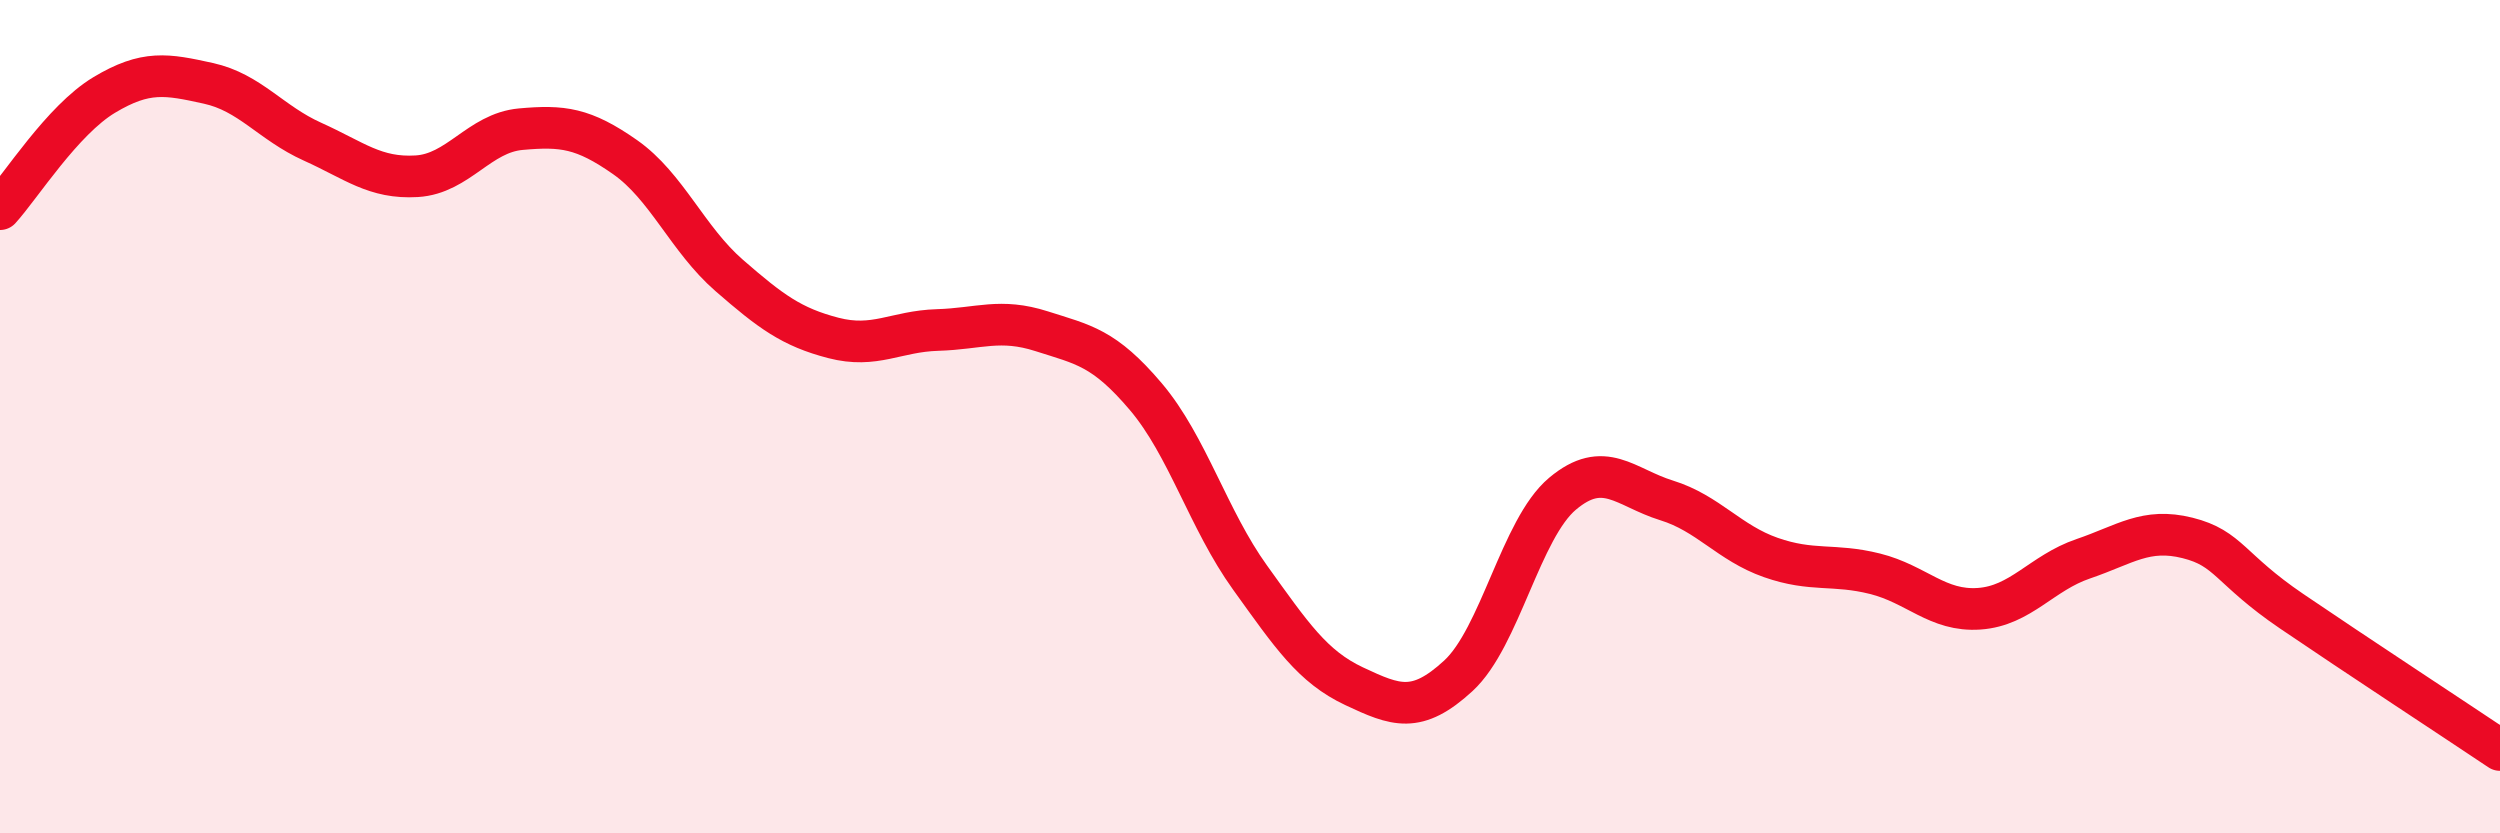
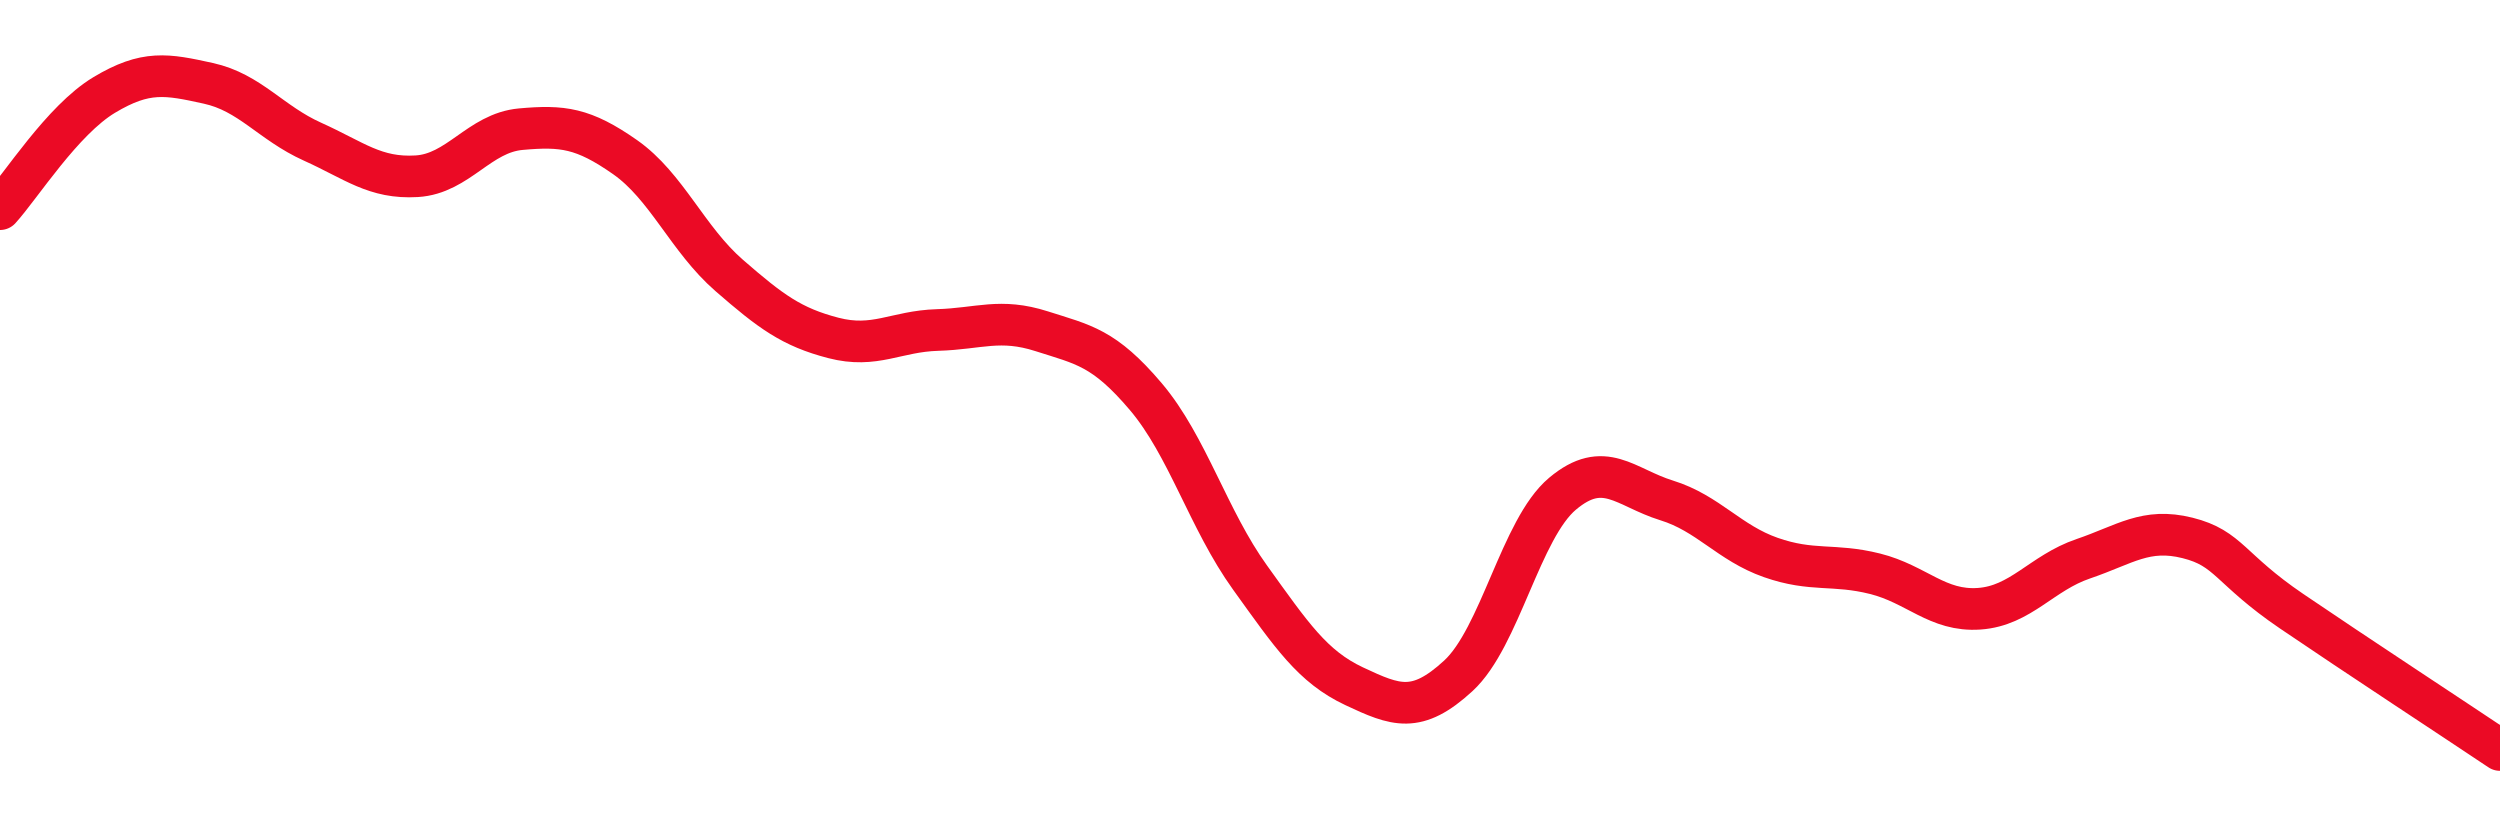
<svg xmlns="http://www.w3.org/2000/svg" width="60" height="20" viewBox="0 0 60 20">
-   <path d="M 0,5.02 C 0.5,4.47 1.5,2.88 2.5,2.28 C 3.5,1.68 4,1.78 5,2 C 6,2.22 6.5,2.95 7.5,3.4 C 8.5,3.85 9,4.29 10,4.23 C 11,4.17 11.5,3.19 12.5,3.1 C 13.5,3.01 14,3.07 15,3.77 C 16,4.47 16.5,5.74 17.5,6.61 C 18.5,7.48 19,7.85 20,8.11 C 21,8.37 21.5,7.95 22.5,7.92 C 23.5,7.89 24,7.63 25,7.95 C 26,8.27 26.5,8.34 27.5,9.52 C 28.5,10.7 29,12.47 30,13.86 C 31,15.25 31.5,16 32.5,16.47 C 33.5,16.94 34,17.14 35,16.22 C 36,15.3 36.5,12.69 37.5,11.85 C 38.5,11.01 39,11.7 40,12.01 C 41,12.32 41.5,13.03 42.5,13.38 C 43.5,13.73 44,13.52 45,13.77 C 46,14.02 46.5,14.68 47.5,14.61 C 48.5,14.54 49,13.75 50,13.41 C 51,13.07 51.5,12.66 52.5,12.91 C 53.5,13.16 53.5,13.65 55,14.67 C 56.5,15.69 59,17.33 60,18L60 20L0 20Z" fill="#EB0A25" opacity="0.1" stroke-linecap="round" stroke-linejoin="round" />
  <path d="M 0,5.02 C 0.5,4.47 1.5,2.88 2.5,2.28 C 3.5,1.68 4,1.78 5,2 C 6,2.22 6.5,2.95 7.5,3.4 C 8.5,3.85 9,4.29 10,4.23 C 11,4.17 11.5,3.19 12.5,3.1 C 13.5,3.01 14,3.07 15,3.77 C 16,4.47 16.5,5.74 17.5,6.61 C 18.5,7.48 19,7.85 20,8.11 C 21,8.37 21.5,7.95 22.5,7.92 C 23.5,7.89 24,7.63 25,7.95 C 26,8.27 26.5,8.34 27.5,9.52 C 28.5,10.7 29,12.47 30,13.86 C 31,15.25 31.5,16 32.5,16.47 C 33.5,16.94 34,17.14 35,16.22 C 36,15.3 36.5,12.69 37.5,11.85 C 38.5,11.01 39,11.7 40,12.01 C 41,12.32 41.5,13.03 42.5,13.38 C 43.5,13.73 44,13.52 45,13.77 C 46,14.02 46.5,14.68 47.5,14.61 C 48.5,14.54 49,13.75 50,13.41 C 51,13.07 51.5,12.66 52.5,12.91 C 53.5,13.16 53.5,13.65 55,14.67 C 56.5,15.69 59,17.33 60,18" stroke="#EB0A25" stroke-width="1" fill="none" stroke-linecap="round" stroke-linejoin="round" />
</svg>